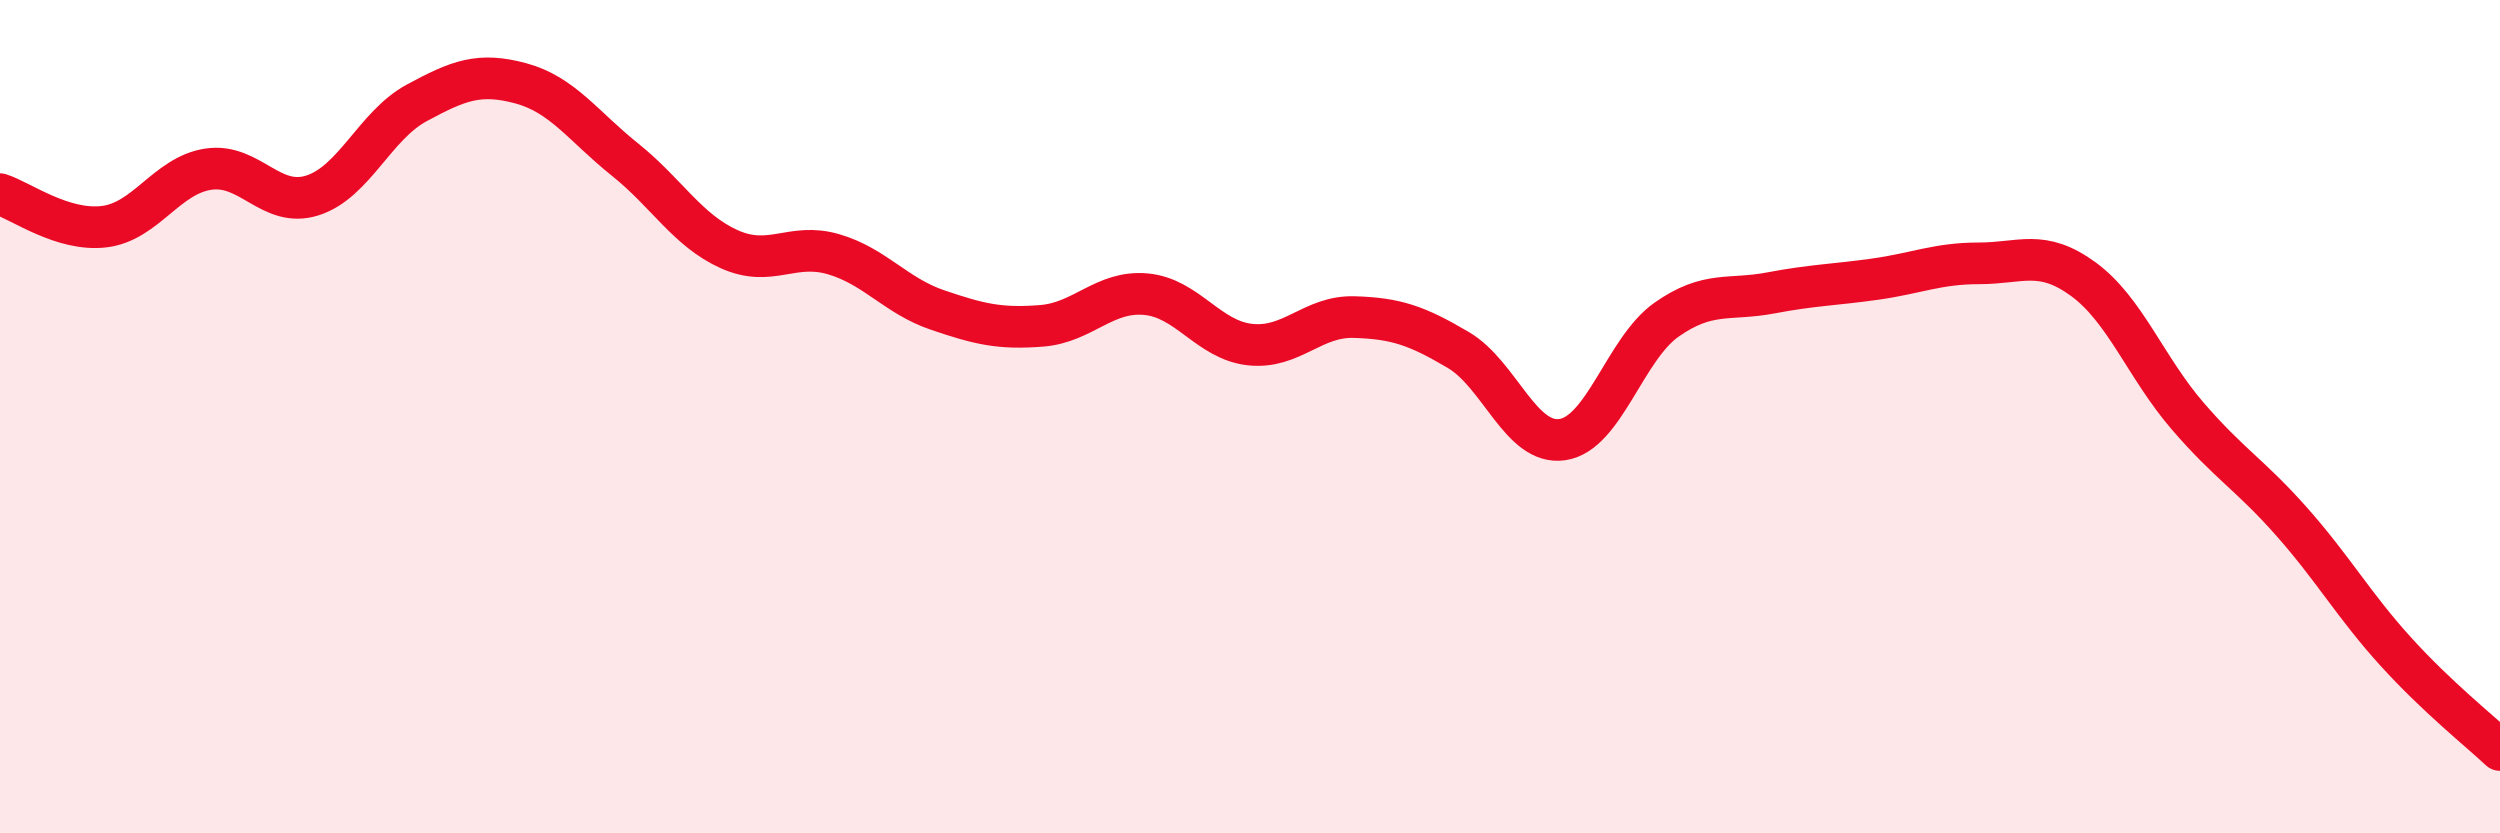
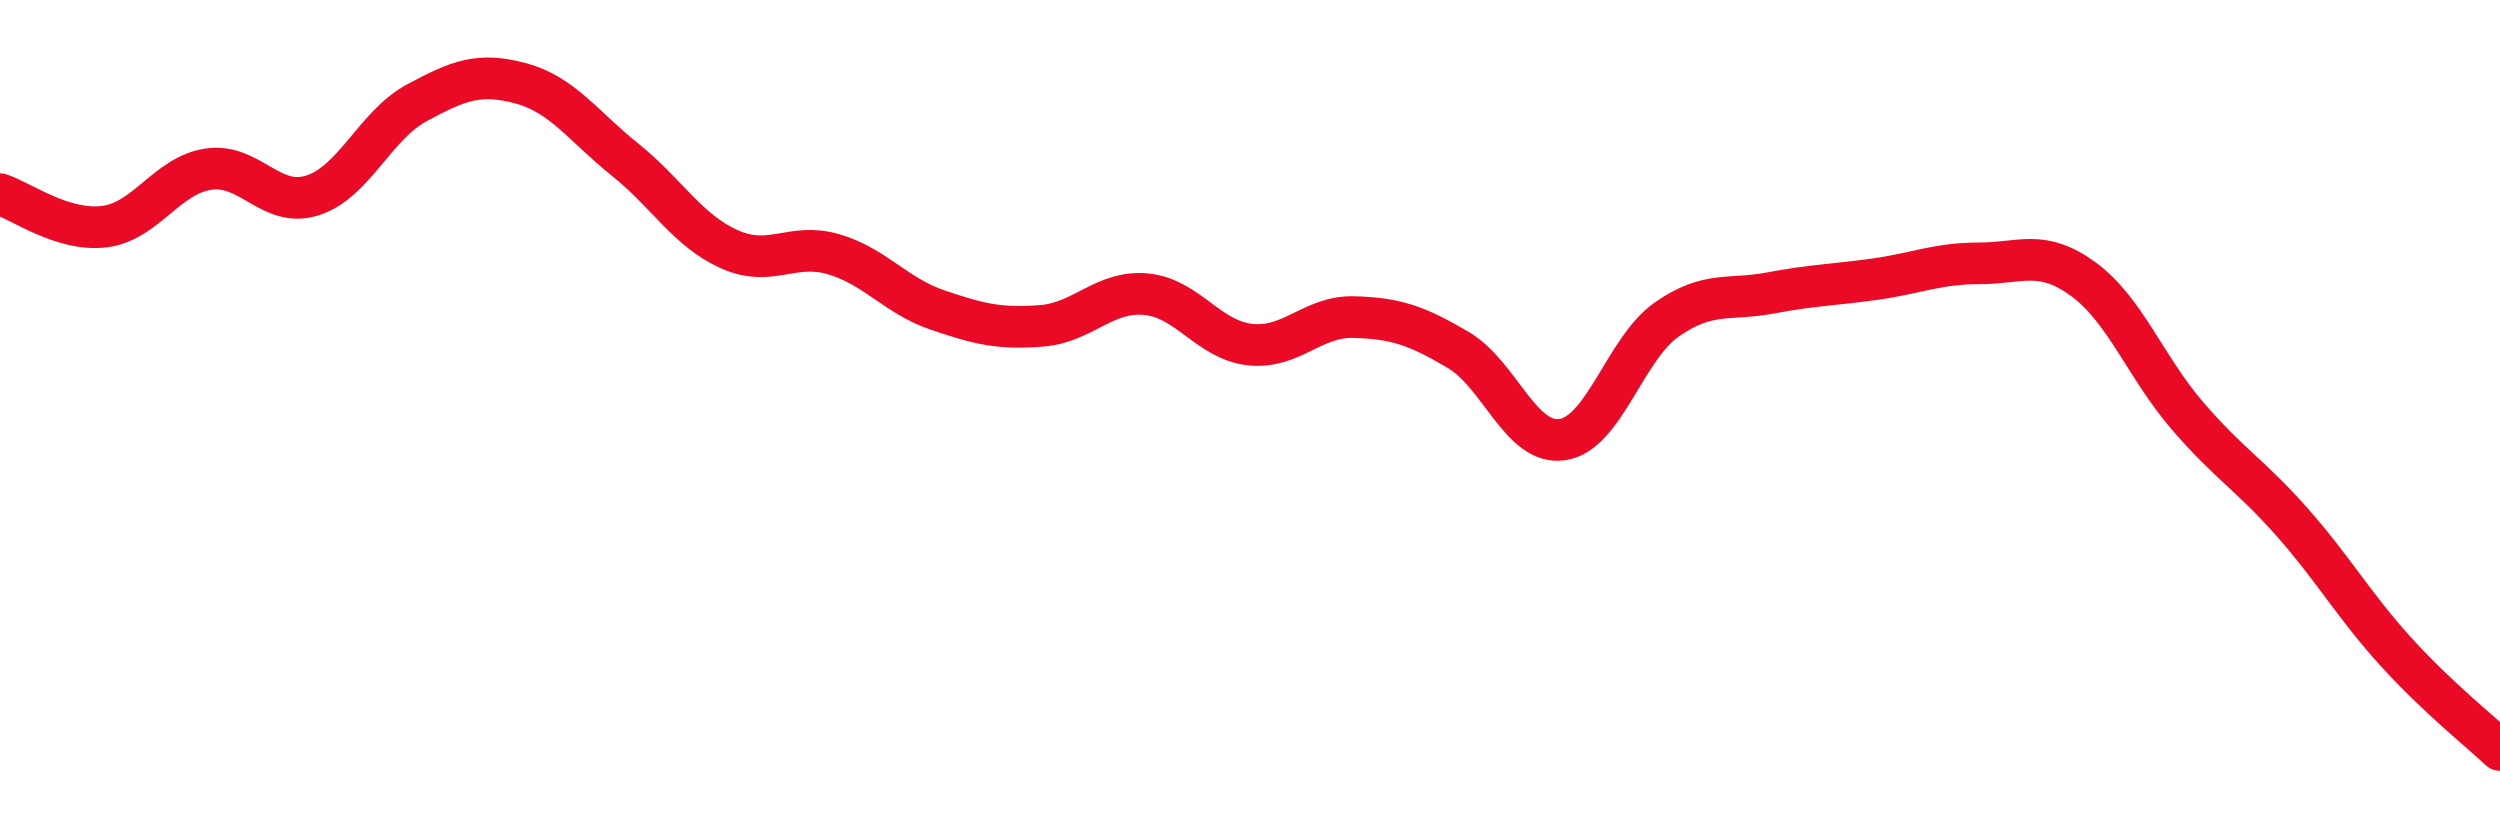
<svg xmlns="http://www.w3.org/2000/svg" width="60" height="20" viewBox="0 0 60 20">
-   <path d="M 0,4.66 C 0.5,4.82 1.5,5.56 2.5,5.44 C 3.5,5.32 4,4.21 5,4.06 C 6,3.91 6.5,5.01 7.5,4.69 C 8.5,4.37 9,3.01 10,2.47 C 11,1.93 11.5,1.73 12.5,2 C 13.5,2.27 14,3.03 15,3.83 C 16,4.63 16.5,5.53 17.5,5.98 C 18.5,6.43 19,5.81 20,6.1 C 21,6.39 21.5,7.1 22.5,7.44 C 23.5,7.78 24,7.9 25,7.82 C 26,7.74 26.5,6.97 27.5,7.06 C 28.5,7.15 29,8.16 30,8.27 C 31,8.38 31.5,7.58 32.5,7.61 C 33.5,7.64 34,7.81 35,8.4 C 36,8.99 36.5,10.7 37.5,10.55 C 38.5,10.4 39,8.37 40,7.67 C 41,6.97 41.5,7.22 42.5,7.03 C 43.5,6.84 44,6.84 45,6.7 C 46,6.56 46.5,6.32 47.5,6.32 C 48.5,6.32 49,5.97 50,6.7 C 51,7.43 51.5,8.82 52.5,9.98 C 53.5,11.14 54,11.39 55,12.52 C 56,13.65 56.5,14.54 57.5,15.64 C 58.5,16.74 59.5,17.53 60,18L60 20L0 20Z" fill="#EB0A25" opacity="0.1" stroke-linecap="round" stroke-linejoin="round" />
  <path d="M 0,4.66 C 0.5,4.82 1.5,5.56 2.5,5.44 C 3.5,5.32 4,4.21 5,4.06 C 6,3.91 6.5,5.01 7.5,4.69 C 8.5,4.37 9,3.01 10,2.47 C 11,1.93 11.5,1.73 12.5,2 C 13.5,2.27 14,3.03 15,3.83 C 16,4.63 16.5,5.53 17.5,5.98 C 18.5,6.43 19,5.81 20,6.1 C 21,6.39 21.5,7.1 22.5,7.44 C 23.5,7.78 24,7.9 25,7.82 C 26,7.74 26.5,6.97 27.5,7.06 C 28.5,7.15 29,8.16 30,8.27 C 31,8.38 31.5,7.58 32.5,7.61 C 33.5,7.64 34,7.81 35,8.4 C 36,8.99 36.5,10.7 37.5,10.55 C 38.5,10.4 39,8.37 40,7.67 C 41,6.97 41.5,7.22 42.5,7.03 C 43.5,6.84 44,6.84 45,6.7 C 46,6.56 46.5,6.32 47.5,6.32 C 48.5,6.32 49,5.97 50,6.7 C 51,7.43 51.5,8.82 52.5,9.98 C 53.5,11.14 54,11.39 55,12.52 C 56,13.65 56.5,14.54 57.5,15.64 C 58.5,16.74 59.5,17.53 60,18" stroke="#EB0A25" stroke-width="1" fill="none" stroke-linecap="round" stroke-linejoin="round" />
</svg>